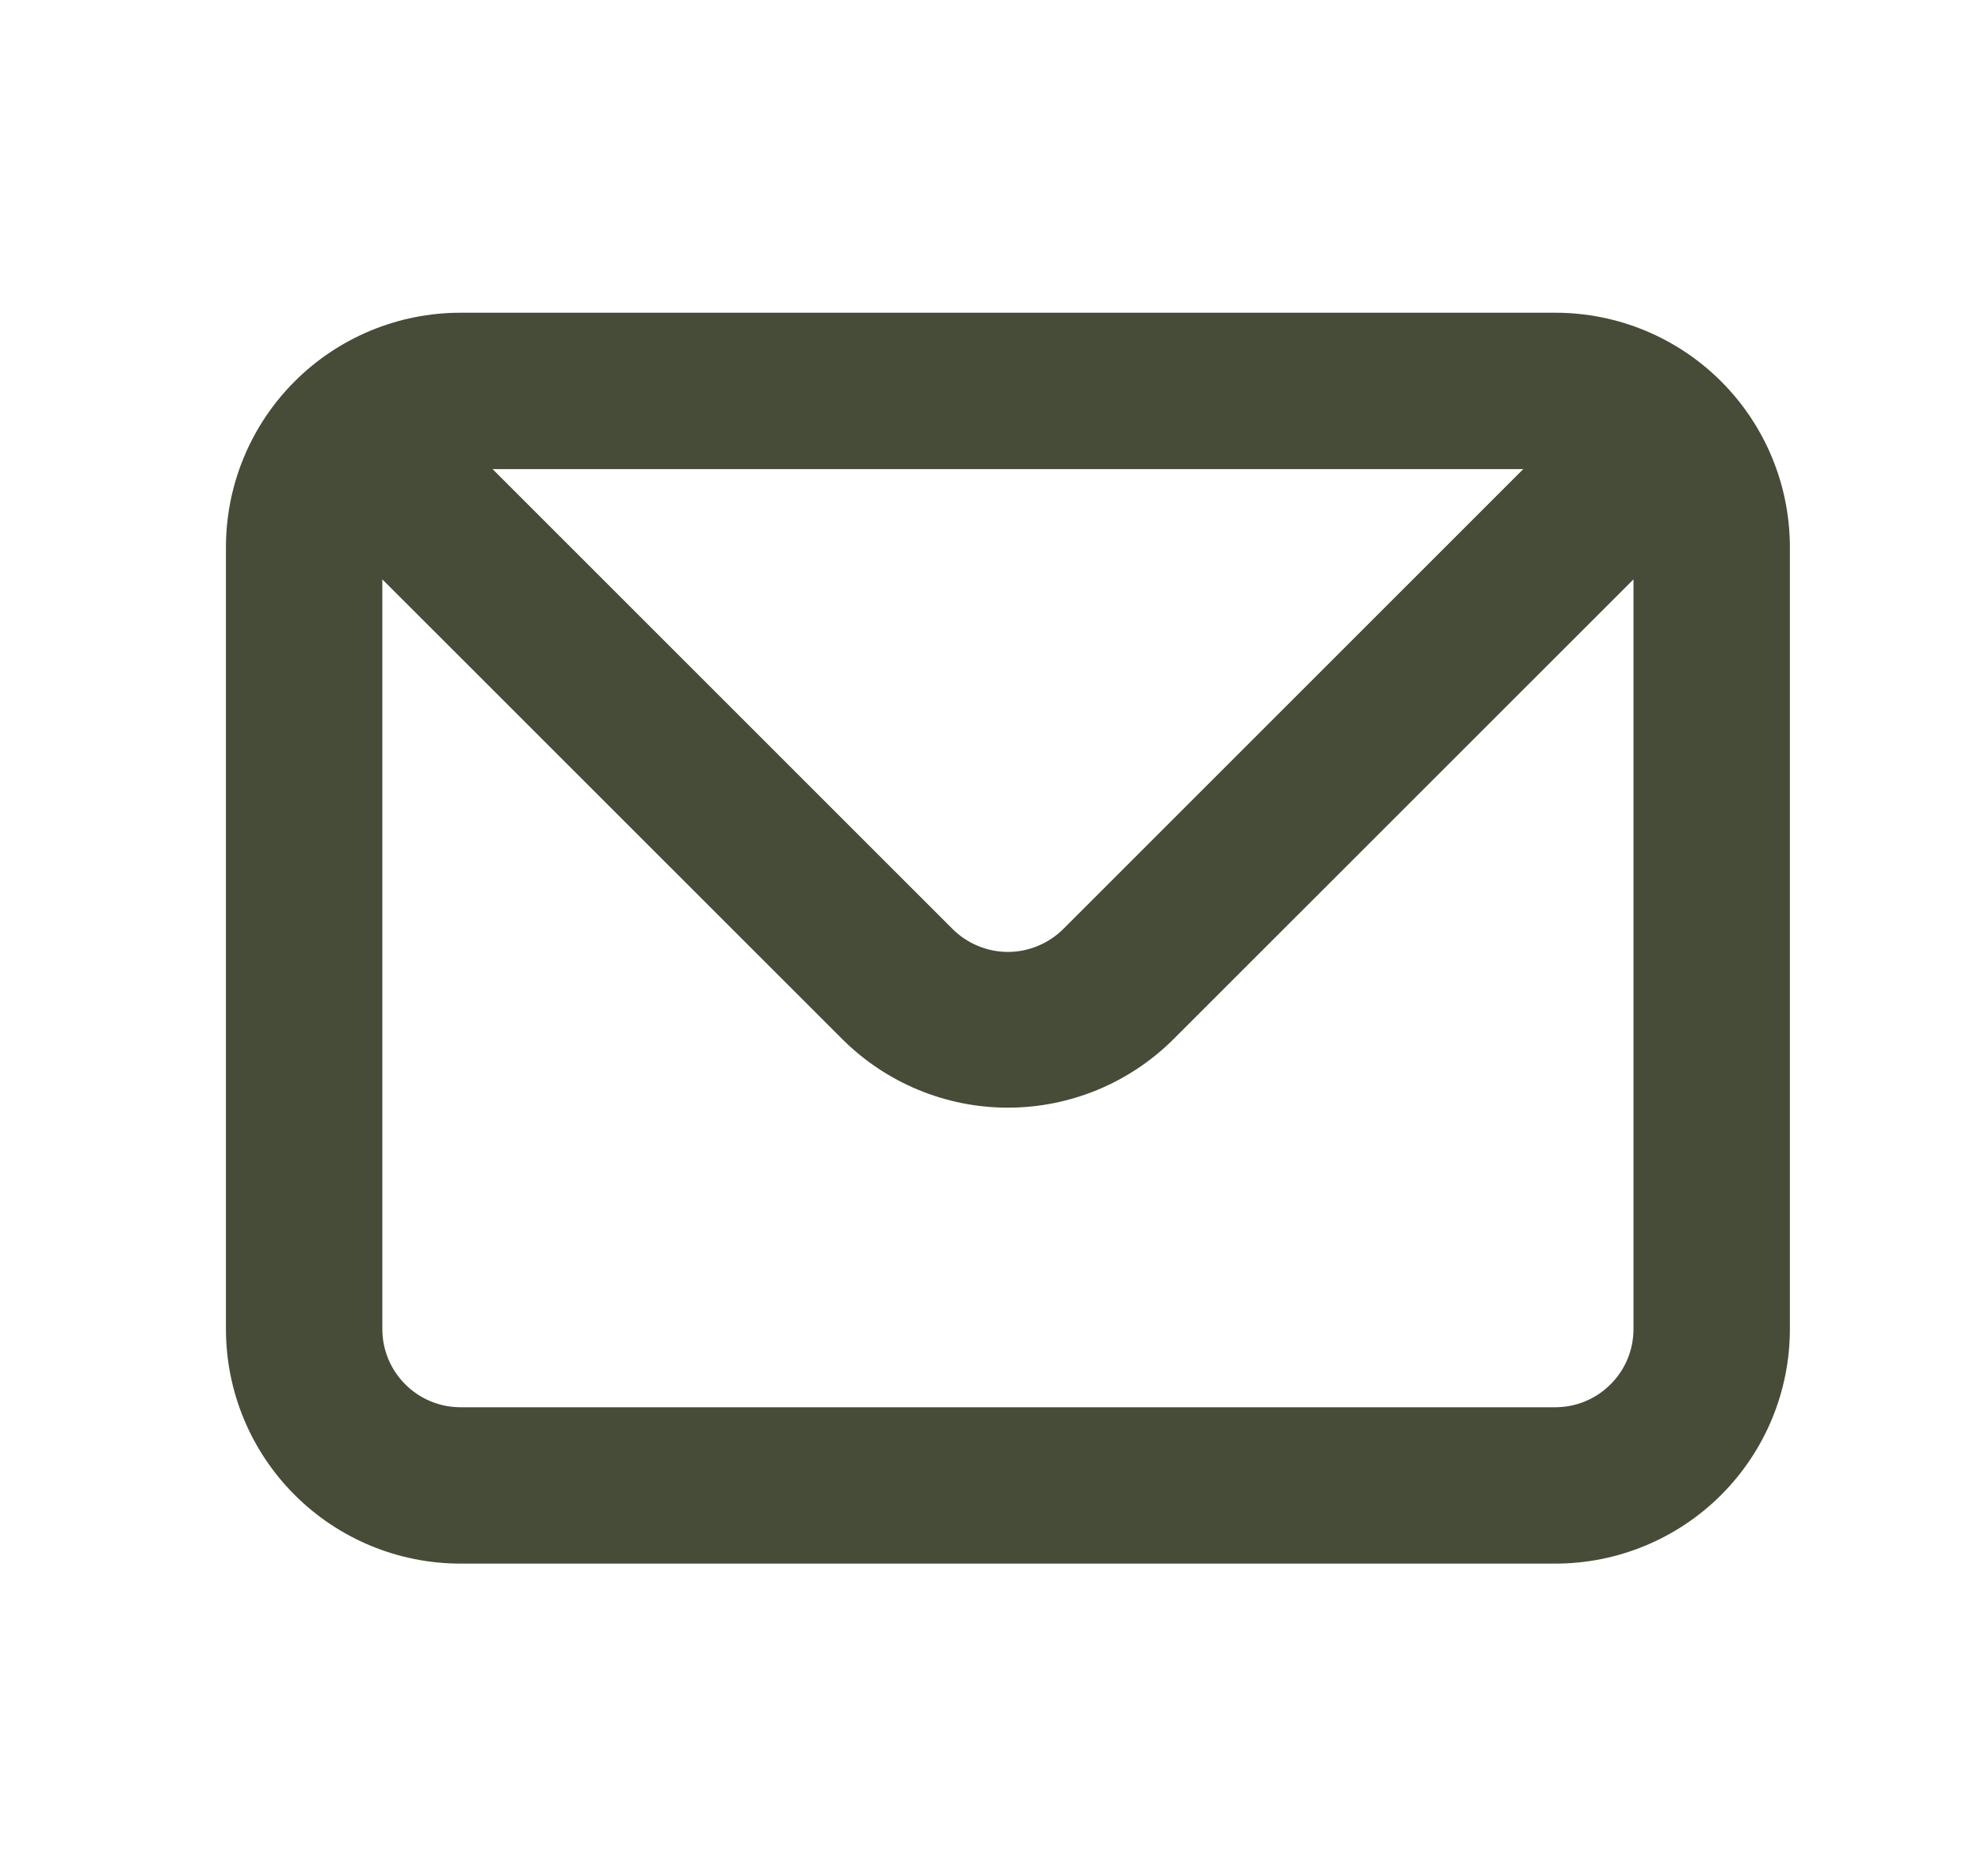
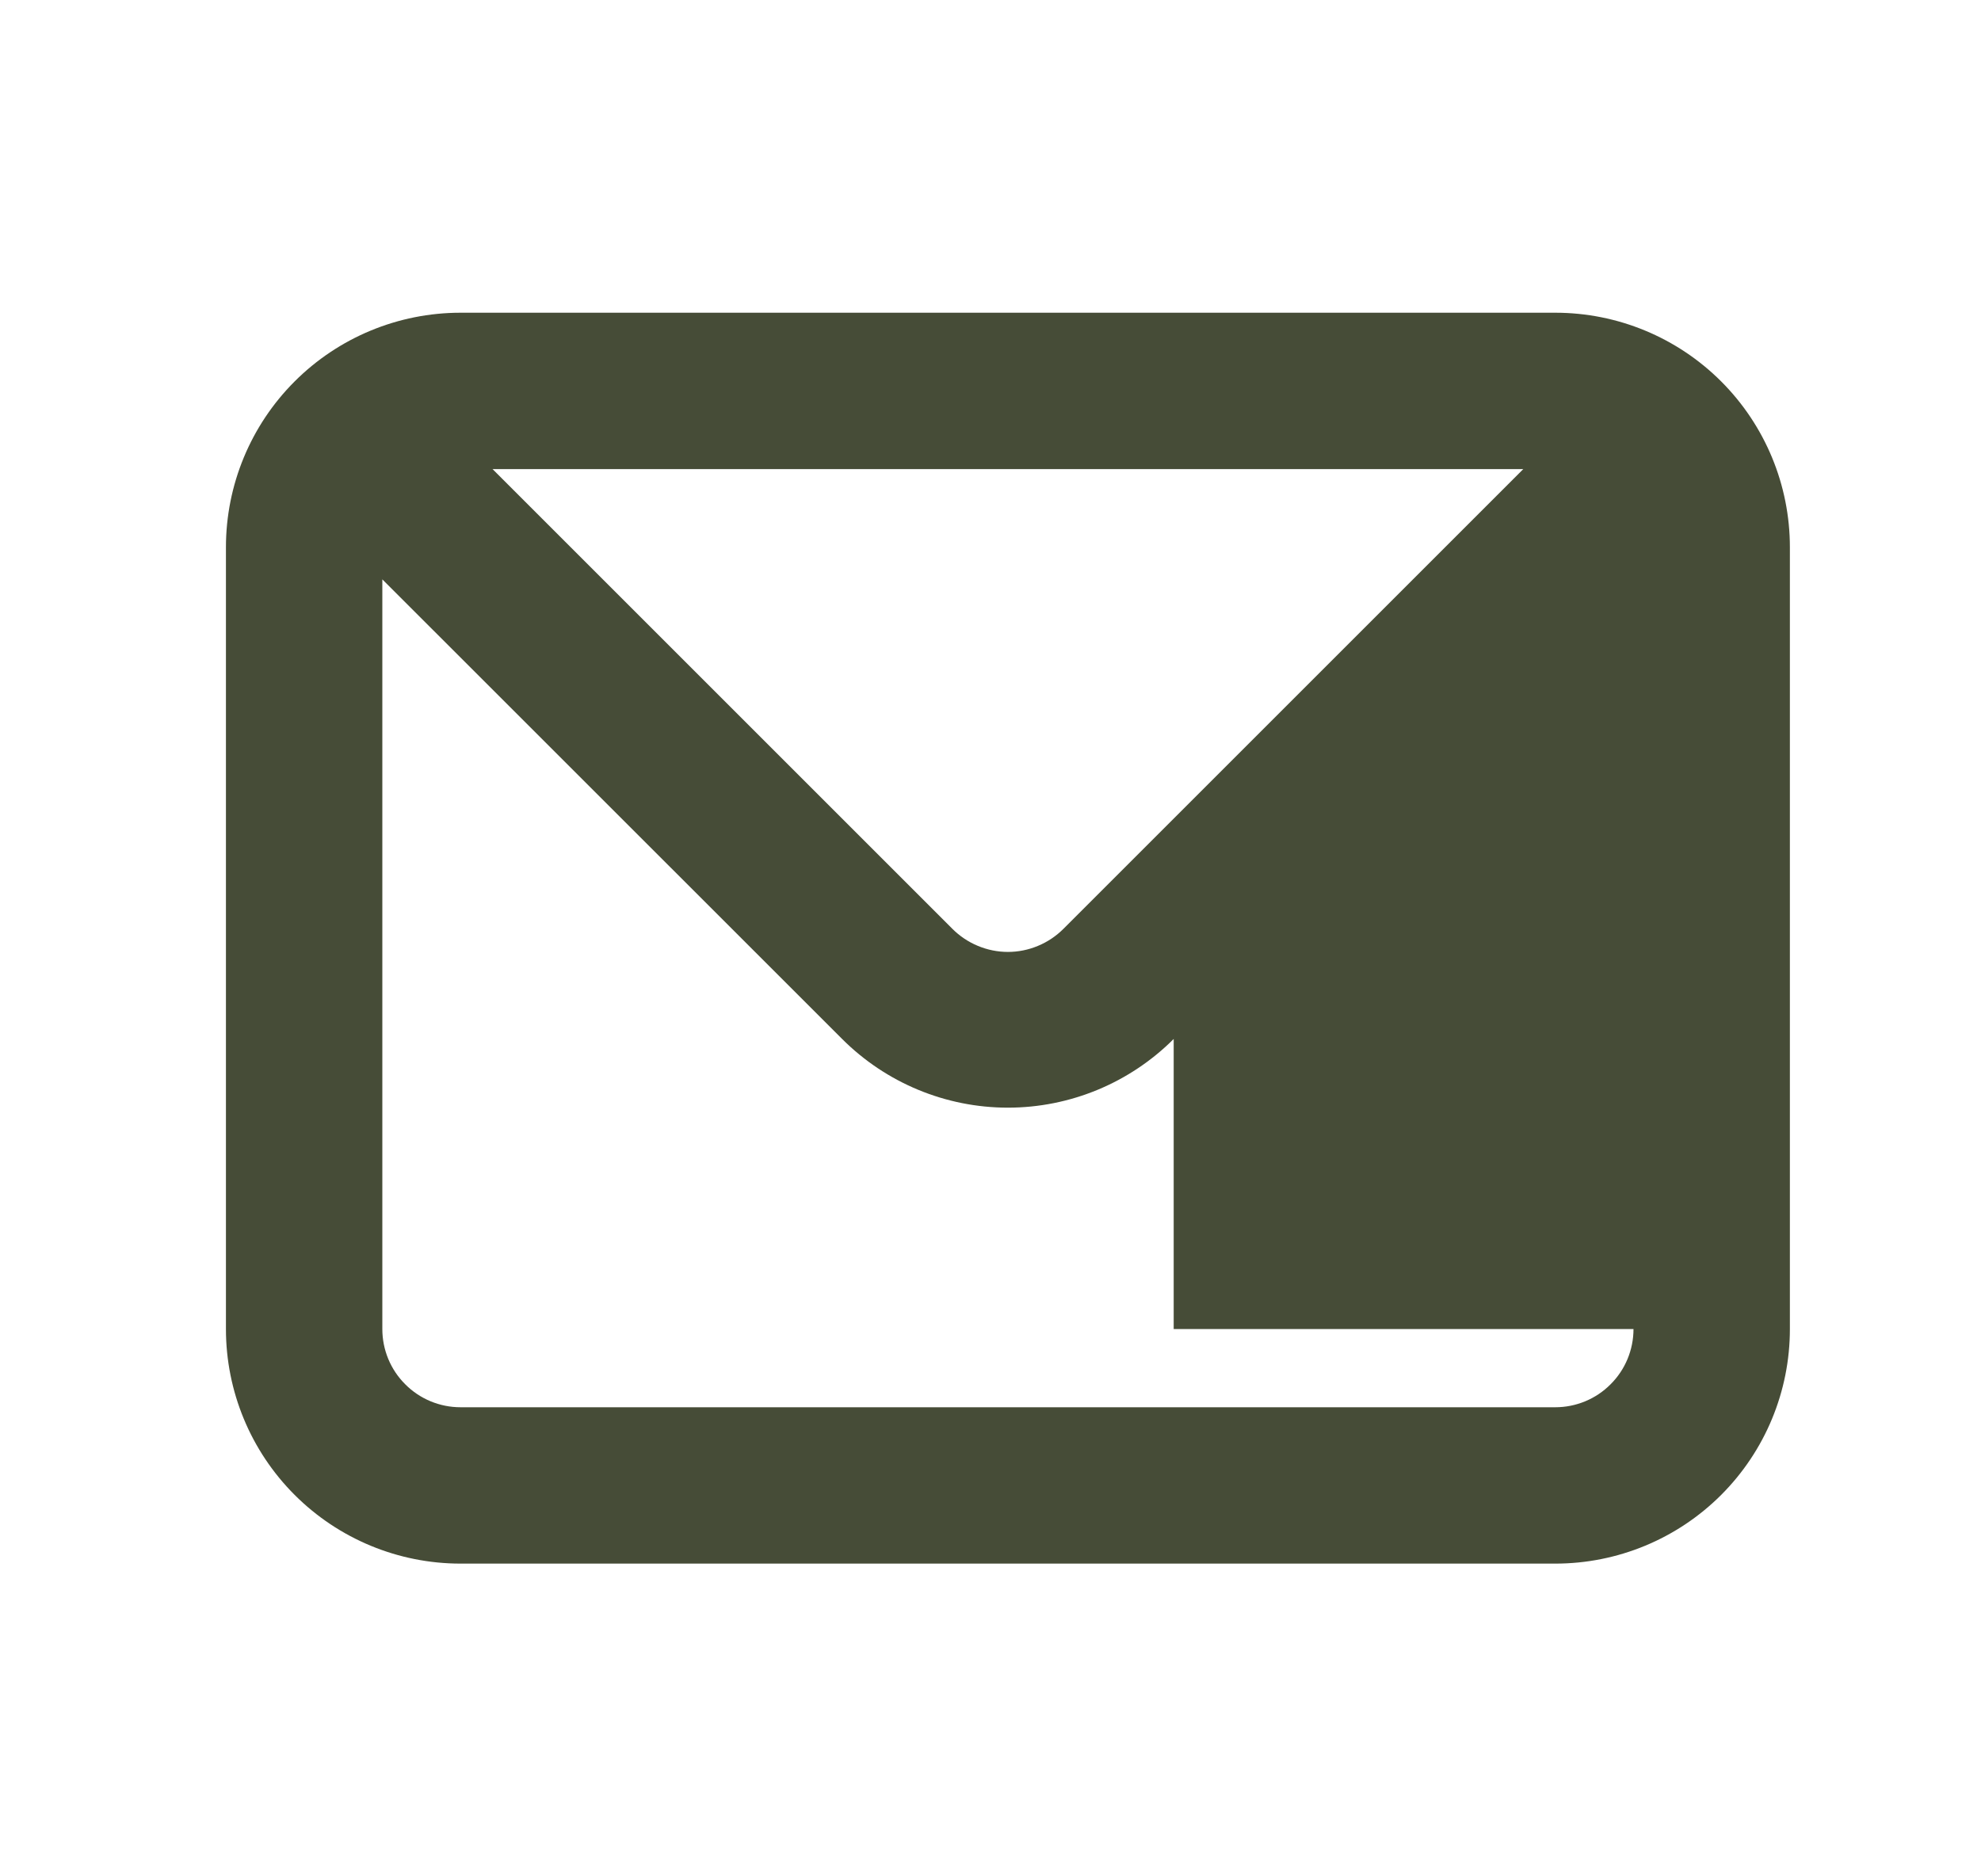
<svg xmlns="http://www.w3.org/2000/svg" width="19" height="18" viewBox="0 0 19 18" fill="none">
-   <path d="M14.917 3H4.417C3.82 3 3.248 3.237 2.826 3.659C2.404 4.081 2.167 4.653 2.167 5.25V12.75C2.167 13.347 2.404 13.919 2.826 14.341C3.248 14.763 3.82 15 4.417 15H14.917C15.514 15 16.086 14.763 16.508 14.341C16.93 13.919 17.167 13.347 17.167 12.75V5.25C17.167 4.653 16.93 4.081 16.508 3.659C16.086 3.237 15.514 3 14.917 3ZM14.61 4.5L10.2 8.91C10.13 8.98 10.047 9.036 9.955 9.074C9.864 9.112 9.766 9.132 9.667 9.132C9.568 9.132 9.47 9.112 9.379 9.074C9.287 9.036 9.204 8.98 9.134 8.91L4.724 4.5H14.61ZM15.667 12.75C15.667 12.949 15.588 13.14 15.447 13.28C15.307 13.421 15.116 13.5 14.917 13.5H4.417C4.218 13.5 4.027 13.421 3.887 13.28C3.746 13.14 3.667 12.949 3.667 12.75V5.558L8.077 9.967C8.499 10.389 9.071 10.626 9.667 10.626C10.263 10.626 10.835 10.389 11.257 9.967L15.667 5.558V12.75Z" fill="#464C37" />
+   <path d="M14.917 3H4.417C3.82 3 3.248 3.237 2.826 3.659C2.404 4.081 2.167 4.653 2.167 5.25V12.75C2.167 13.347 2.404 13.919 2.826 14.341C3.248 14.763 3.82 15 4.417 15H14.917C15.514 15 16.086 14.763 16.508 14.341C16.93 13.919 17.167 13.347 17.167 12.75V5.25C17.167 4.653 16.93 4.081 16.508 3.659C16.086 3.237 15.514 3 14.917 3ZM14.61 4.5L10.2 8.91C10.13 8.98 10.047 9.036 9.955 9.074C9.864 9.112 9.766 9.132 9.667 9.132C9.568 9.132 9.47 9.112 9.379 9.074C9.287 9.036 9.204 8.98 9.134 8.91L4.724 4.5H14.61ZM15.667 12.75C15.667 12.949 15.588 13.14 15.447 13.28C15.307 13.421 15.116 13.5 14.917 13.5H4.417C4.218 13.5 4.027 13.421 3.887 13.28C3.746 13.14 3.667 12.949 3.667 12.75V5.558L8.077 9.967C8.499 10.389 9.071 10.626 9.667 10.626C10.263 10.626 10.835 10.389 11.257 9.967V12.75Z" fill="#464C37" />
</svg>